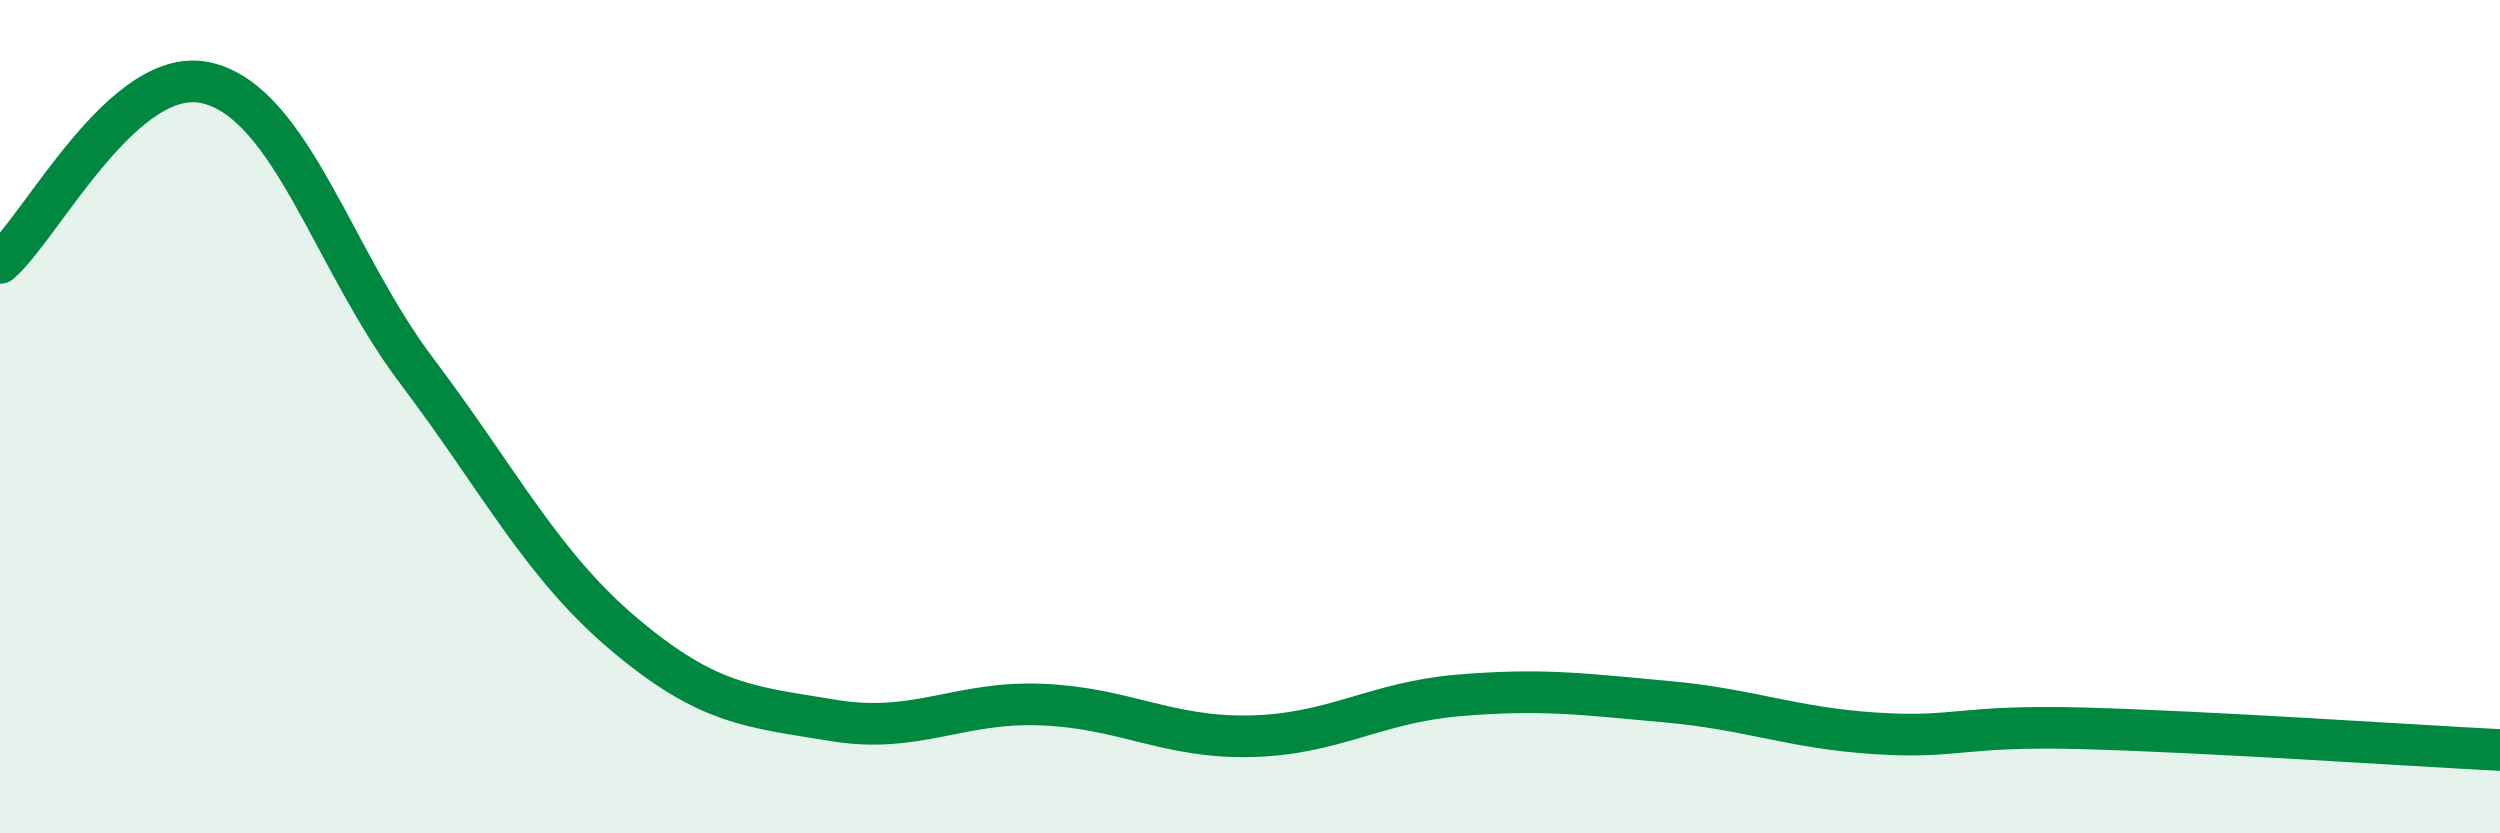
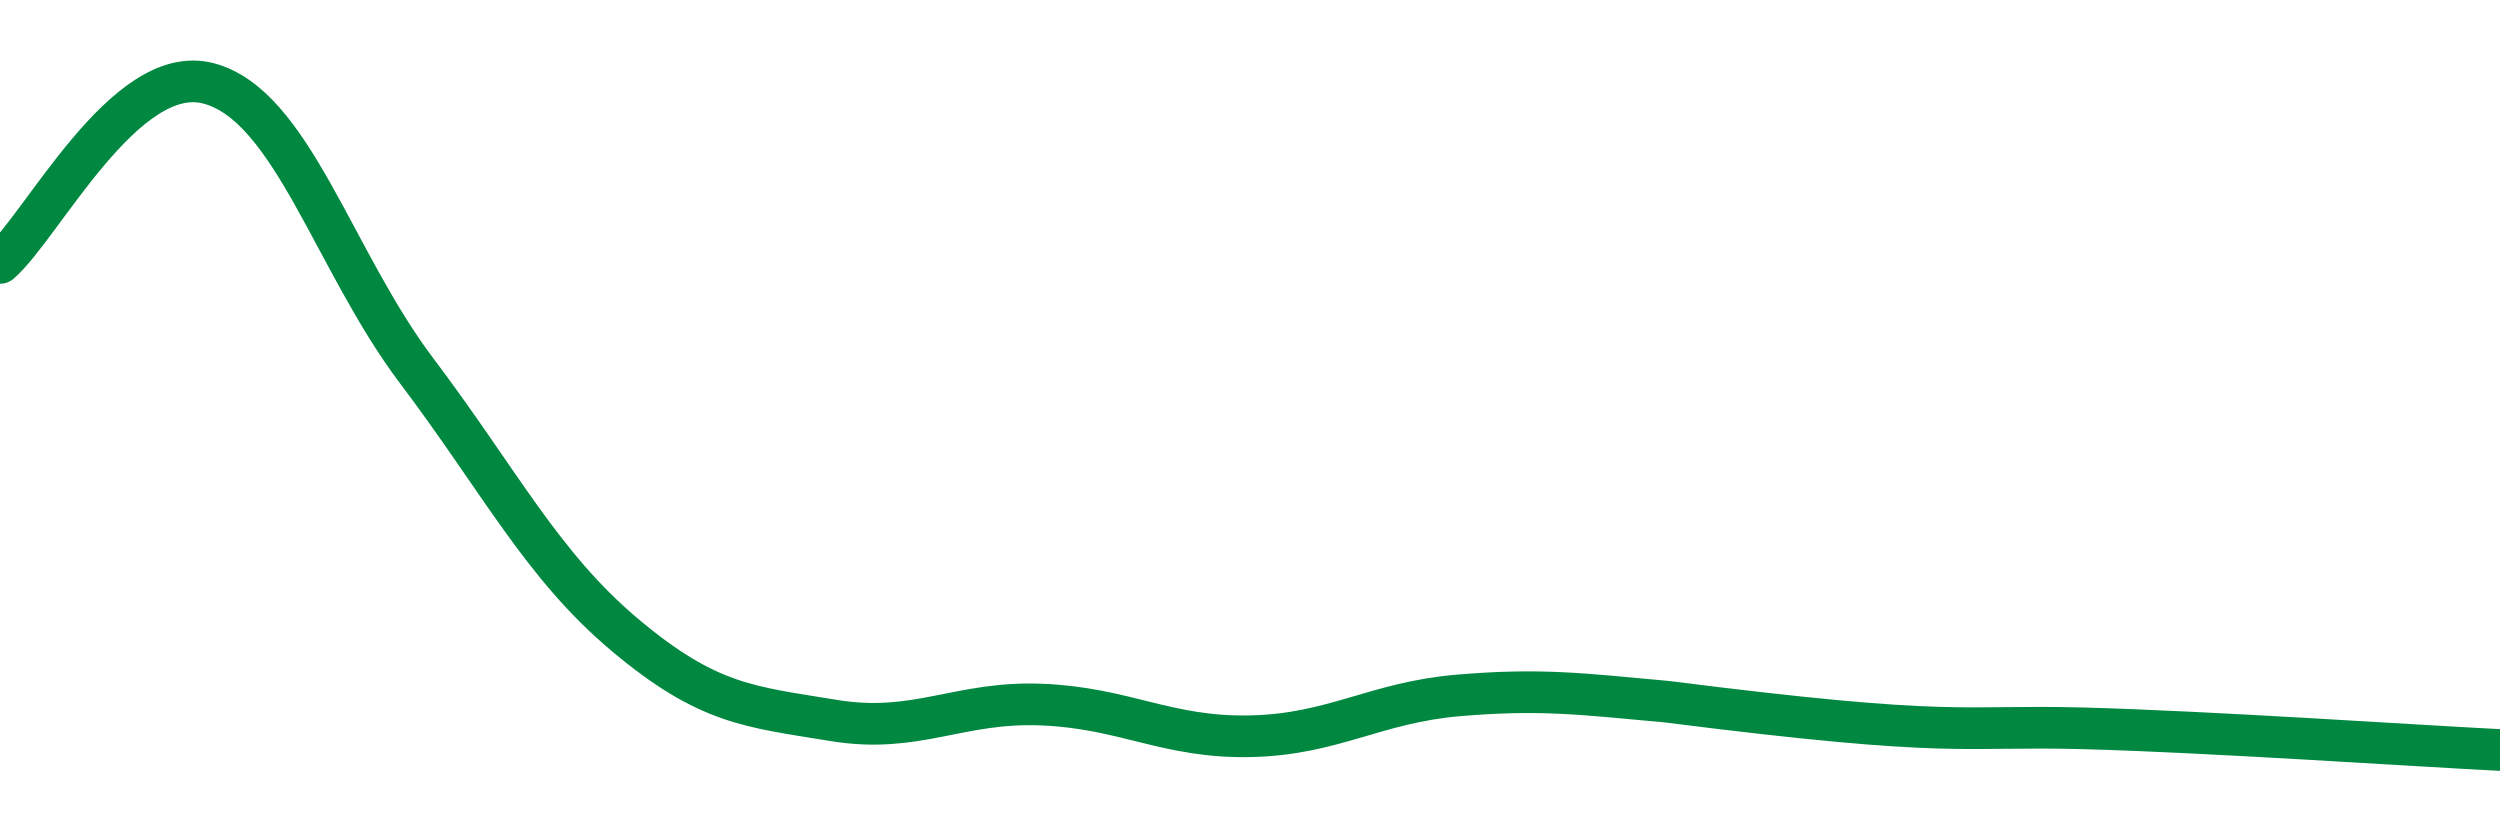
<svg xmlns="http://www.w3.org/2000/svg" width="60" height="20" viewBox="0 0 60 20">
-   <path d="M 0,6.31 C 1,5.45 3,1.48 5,2 C 7,2.52 8,6.25 10,8.9 C 12,11.55 13,13.56 15,15.24 C 17,16.92 18,16.96 20,17.29 C 22,17.62 23,16.83 25,16.91 C 27,16.99 28,17.71 30,17.67 C 32,17.63 33,16.86 35,16.69 C 37,16.52 38,16.66 40,16.84 C 42,17.02 43,17.47 45,17.6 C 47,17.73 47,17.4 50,17.48 C 53,17.56 58,17.9 60,18L60 20L0 20Z" fill="#008740" opacity="0.1" stroke-linecap="round" stroke-linejoin="round" />
-   <path d="M 0,6.31 C 1,5.45 3,1.48 5,2 C 7,2.52 8,6.25 10,8.9 C 12,11.55 13,13.56 15,15.24 C 17,16.92 18,16.96 20,17.29 C 22,17.62 23,16.83 25,16.91 C 27,16.99 28,17.71 30,17.67 C 32,17.63 33,16.86 35,16.69 C 37,16.52 38,16.66 40,16.84 C 42,17.02 43,17.47 45,17.6 C 47,17.73 47,17.4 50,17.48 C 53,17.56 58,17.9 60,18" stroke="#008740" stroke-width="1" fill="none" stroke-linecap="round" stroke-linejoin="round" />
+   <path d="M 0,6.31 C 1,5.45 3,1.48 5,2 C 7,2.52 8,6.25 10,8.9 C 12,11.55 13,13.56 15,15.24 C 17,16.92 18,16.96 20,17.29 C 22,17.62 23,16.83 25,16.91 C 27,16.99 28,17.71 30,17.67 C 32,17.63 33,16.86 35,16.69 C 37,16.52 38,16.66 40,16.84 C 47,17.73 47,17.4 50,17.48 C 53,17.56 58,17.9 60,18" stroke="#008740" stroke-width="1" fill="none" stroke-linecap="round" stroke-linejoin="round" />
</svg>